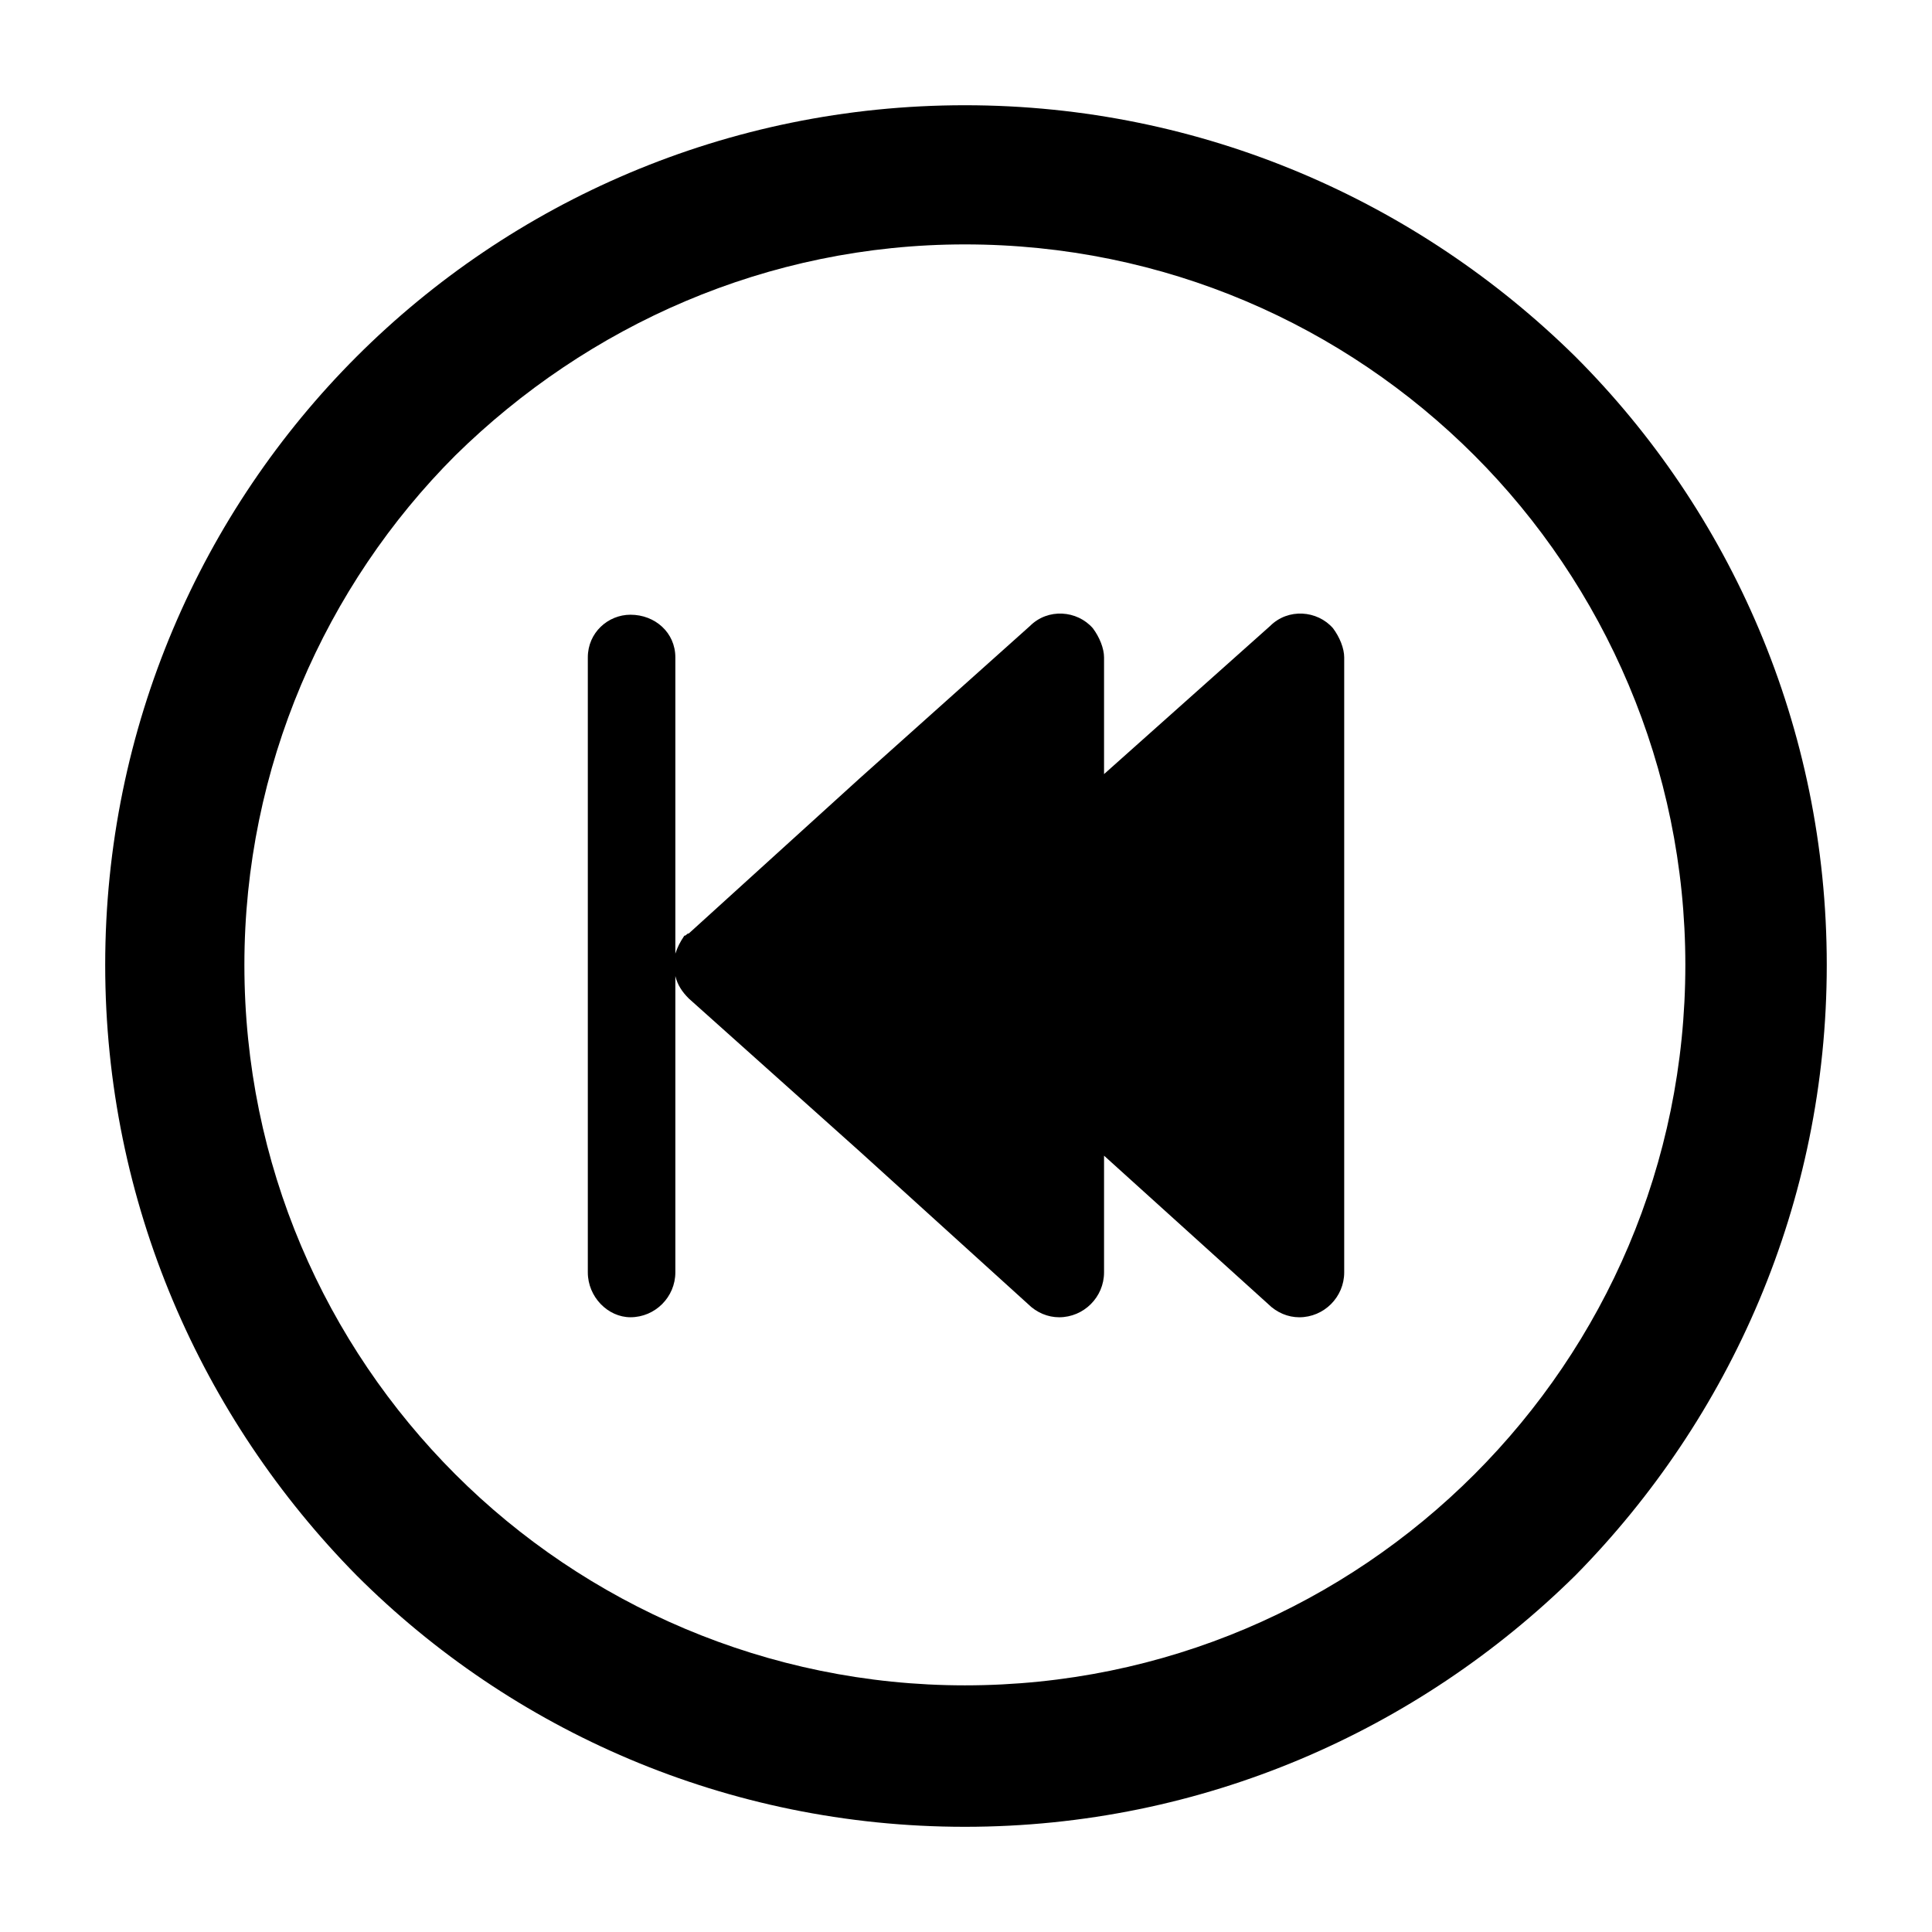
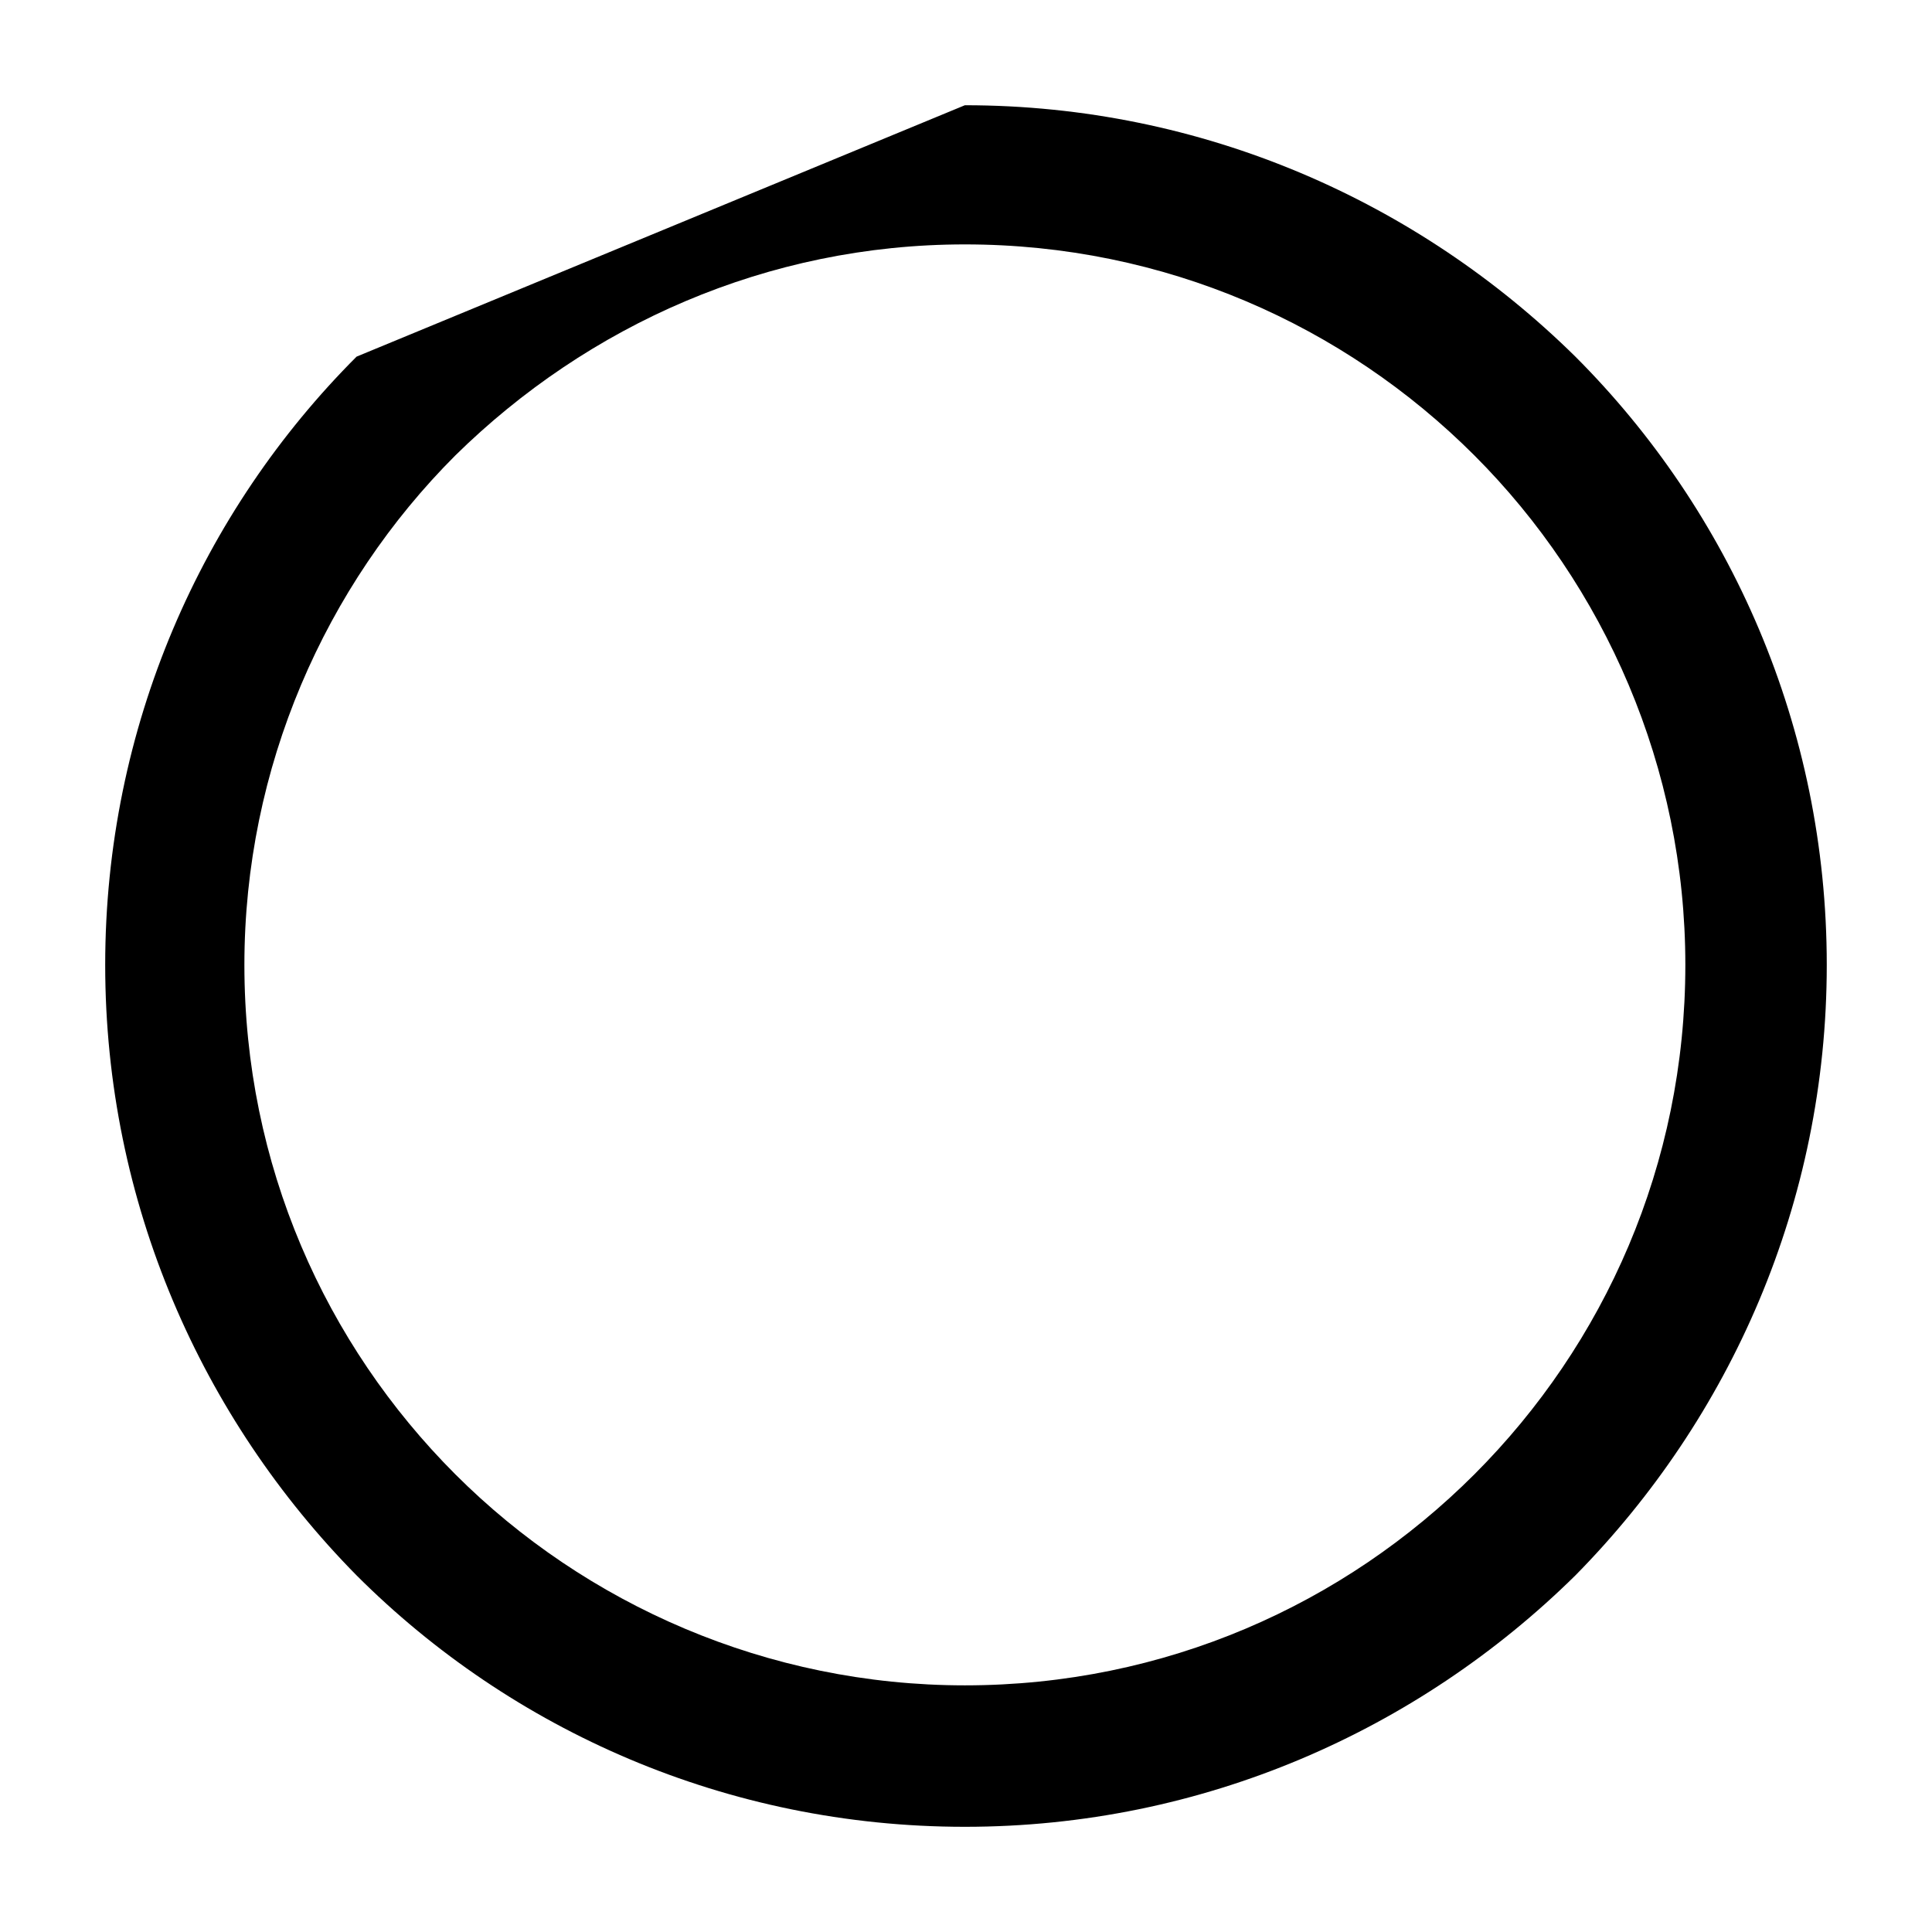
<svg xmlns="http://www.w3.org/2000/svg" fill="#000000" width="800px" height="800px" version="1.1" viewBox="144 144 512 512">
  <g>
-     <path d="m326.54 391.38 45.207-41.043 45.207-40.449c4.758-4.758 12.492-4.164 16.656 0.594 1.785 2.379 2.973 5.352 2.973 7.734v30.93l44.016-39.258c4.758-4.758 12.492-4.164 16.656 0.594 1.785 2.379 2.973 5.352 2.973 7.734v162.98c0 6.543-5.352 11.895-11.895 11.895-2.973 0-5.949-1.191-8.328-3.57l-43.422-39.258v30.93c0 6.543-5.352 11.895-11.895 11.895-2.973 0-5.949-1.191-8.328-3.57l-44.609-40.449-45.207-40.449c-1.785-1.785-2.973-3.57-3.57-5.949v78.516c0 6.543-5.352 11.895-11.895 11.895-5.949 0-11.301-5.352-11.301-11.895v-162.98c0-6.543 5.352-11.301 11.301-11.301 6.543 0 11.895 4.758 11.895 11.301v78.516c0.594-1.785 1.191-2.973 2.379-4.758 0.594 0 0.594-0.594 1.191-0.594z" fill-rule="evenodd" />
-     <path d="m399.7 171.89c63.051 0 120.15 25.578 161.79 66.621 41.043 41.043 66.621 98.145 66.621 161.2s-25.578 120.15-66.621 161.79c-41.637 41.043-98.738 66.621-161.79 66.621s-120.15-25.578-161.2-66.621c-41.043-41.637-66.621-98.738-66.621-161.79s25.578-120.15 66.621-161.2c41.043-41.043 98.145-66.621 161.2-66.621zm135.02 92.793c-34.5-34.5-82.086-55.914-135.02-55.914-52.344 0-99.93 21.414-135.02 55.914-34.5 34.5-55.914 82.68-55.914 135.02 0 52.938 21.414 100.52 55.914 135.02s82.68 55.914 135.02 55.914c52.938 0 100.52-21.414 135.02-55.914s55.914-82.086 55.914-135.02c0-52.344-21.414-100.52-55.914-135.02z" />
+     <path d="m399.7 171.89c63.051 0 120.15 25.578 161.79 66.621 41.043 41.043 66.621 98.145 66.621 161.2s-25.578 120.15-66.621 161.79c-41.637 41.043-98.738 66.621-161.79 66.621s-120.15-25.578-161.2-66.621c-41.043-41.637-66.621-98.738-66.621-161.79s25.578-120.15 66.621-161.2zm135.02 92.793c-34.5-34.5-82.086-55.914-135.02-55.914-52.344 0-99.93 21.414-135.02 55.914-34.5 34.5-55.914 82.68-55.914 135.02 0 52.938 21.414 100.52 55.914 135.02s82.68 55.914 135.02 55.914c52.938 0 100.52-21.414 135.02-55.914s55.914-82.086 55.914-135.02c0-52.344-21.414-100.52-55.914-135.02z" />
  </g>
</svg>